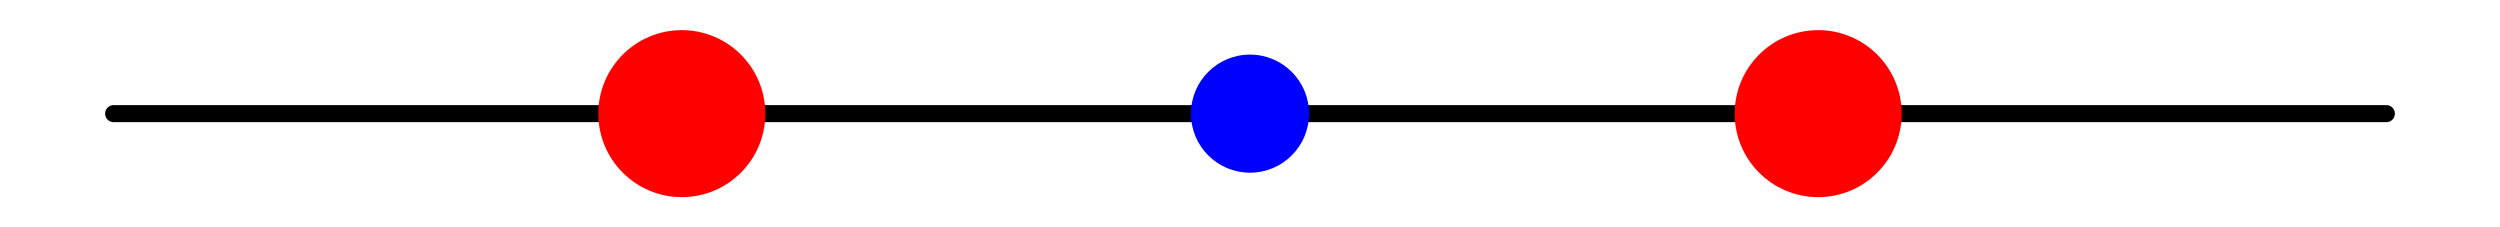
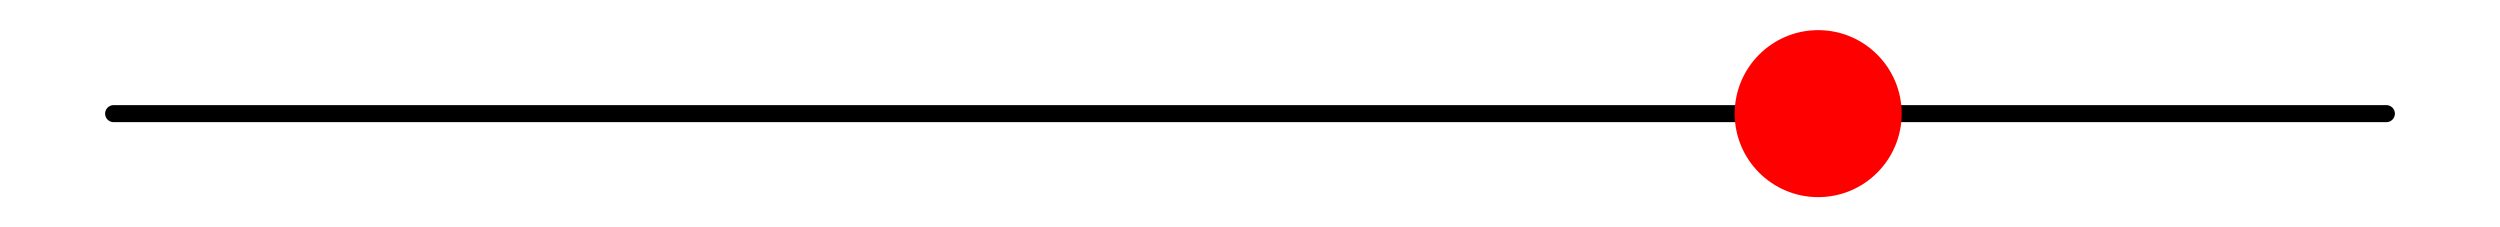
<svg xmlns="http://www.w3.org/2000/svg" width="220" height="20">
  <title>open Newton--Cotes order 2</title>
  <desc>This plot is from the online encyclopedia of quadrature rules(https://quadraturerules.org) and is available under a Creative Commons Attribution 4.0 International (CC BY 4.0) license: https://creativecommons.org/licenses/by/4.0/</desc>
  <line x1="10.0" y1="10.0" x2="210.0" y2="10.0" stroke="#000000" stroke-width="1.5" stroke-linecap="round" />
-   <circle cx="60.0" cy="10.0" r="7.348" fill="red" />
-   <circle cx="110.0" cy="10.0" r="5.196" fill="blue" />
  <circle cx="160.0" cy="10.0" r="7.348" fill="red" />
</svg>